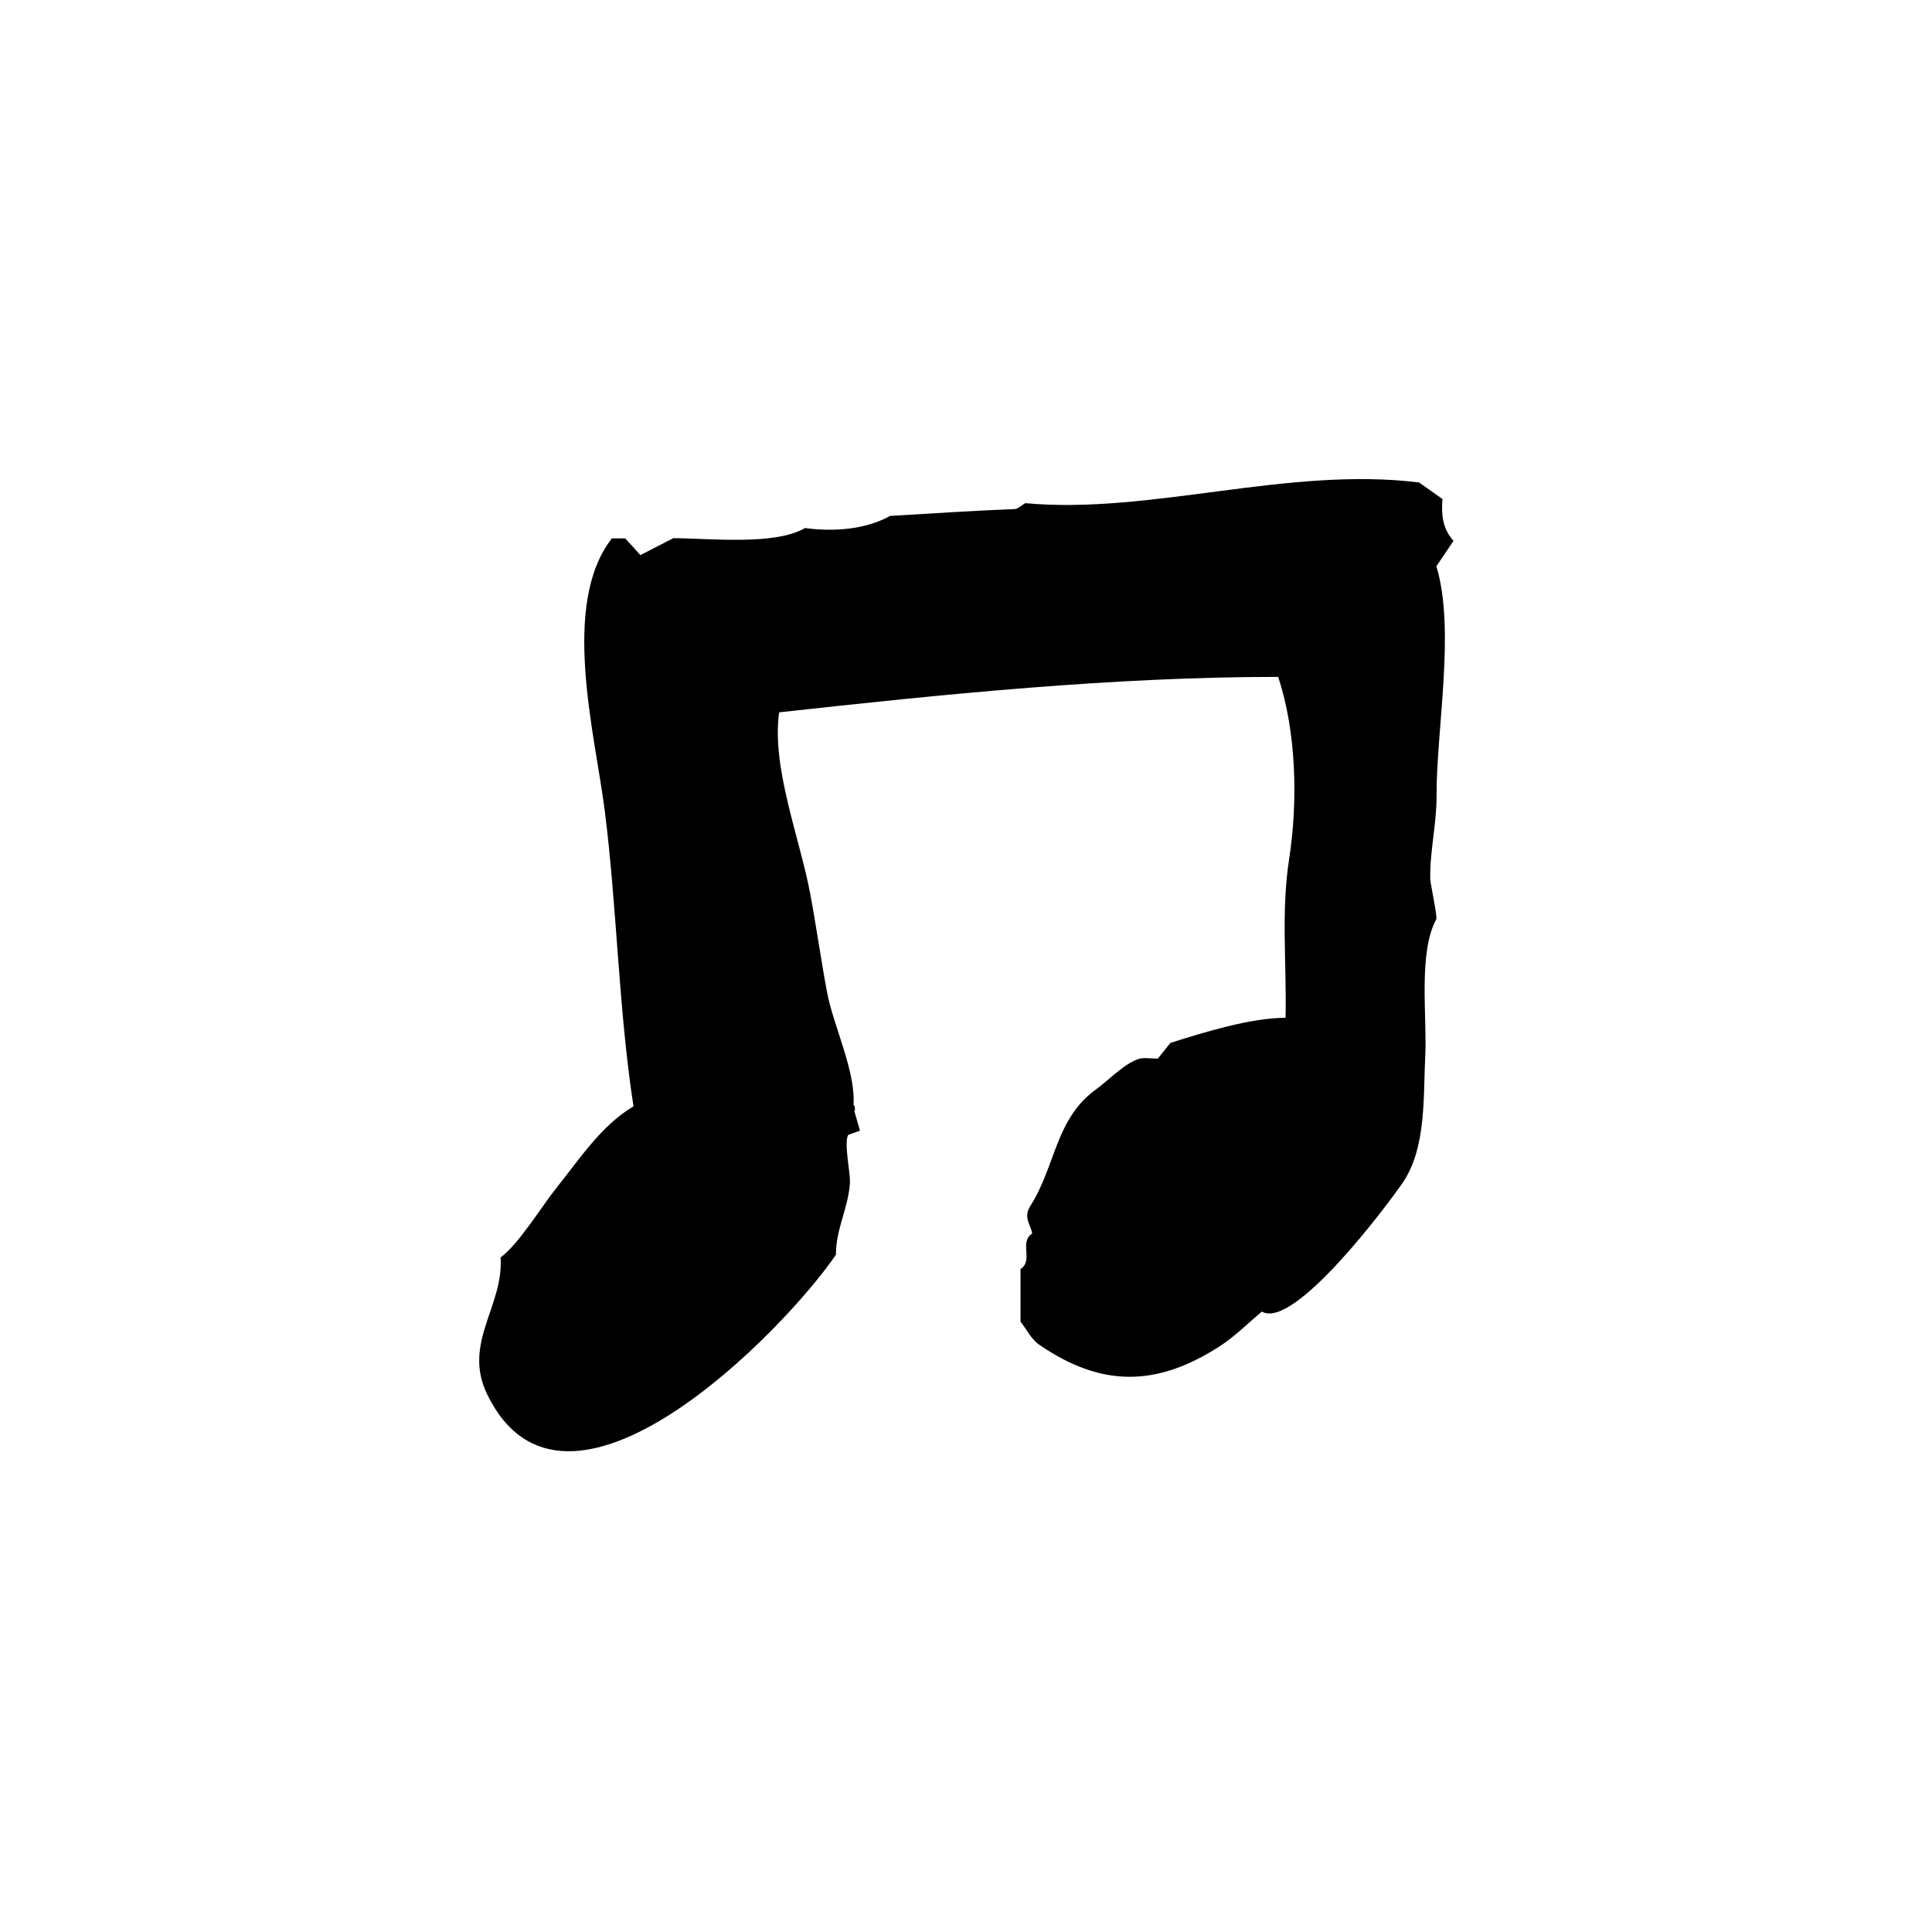
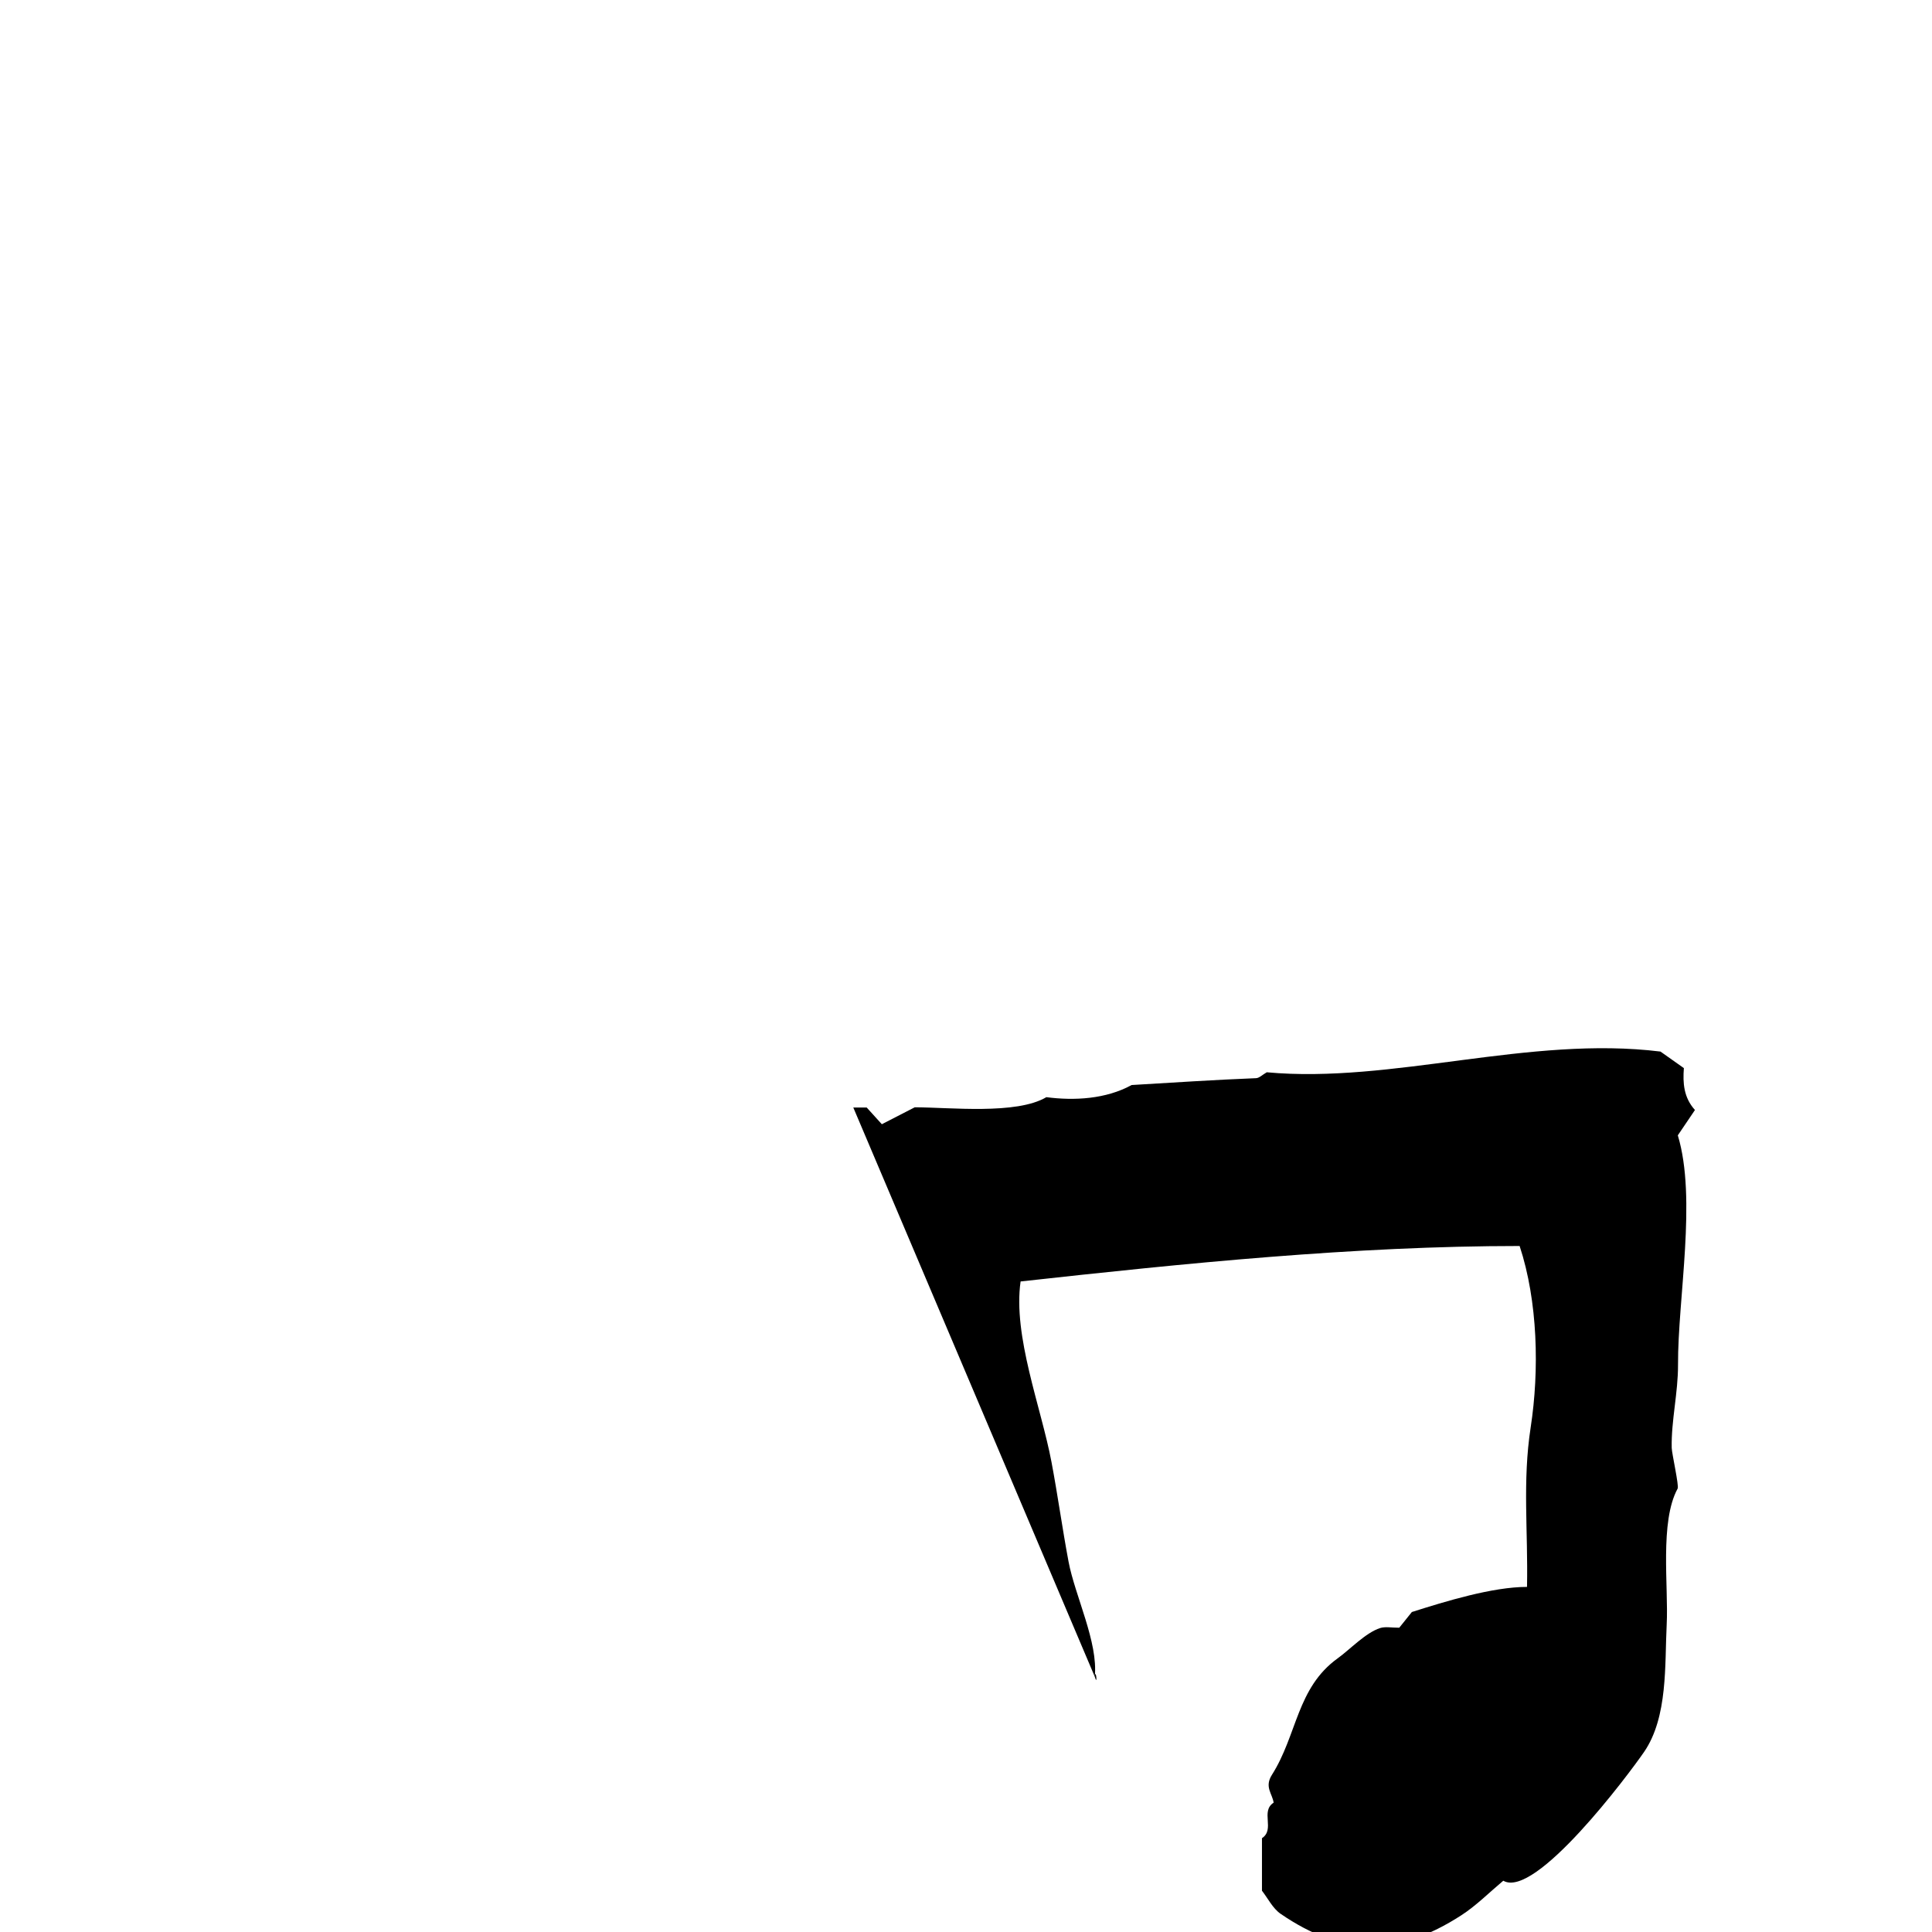
<svg xmlns="http://www.w3.org/2000/svg" fill="#000000" width="800px" height="800px" version="1.1" viewBox="144 144 512 512">
-   <path d="m370.13 437.5c0.836 2.891 1.289 4.461 1.777 6.144-1.266 0.449-2.152 0.762-3.113 1.105-1.223 2.074 0.625 10.25 0.449 12.73-0.492 6.969-3.711 12.098-3.711 19.031-13.691 20.145-71.746 79.809-92.457 36.93-6.523-13.508 4.453-23.312 3.586-36.199 4.918-3.648 10.855-13.527 14.902-18.566 6.086-7.57 11.809-16.457 20.324-21.48-3.969-25.594-4.359-52.699-7.629-78.406-2.609-20.492-11.754-54.547 1.887-72.109h3.551c1.207 1.332 2.566 2.832 4.016 4.43 2.824-1.453 5.473-2.816 8.719-4.484 9.227 0 26.938 2.023 34.879-2.684 7.422 0.969 15.793 0.52 22.602-3.219 11.039-0.645 21.891-1.383 32.98-1.816 0.848-0.035 1.66-0.891 2.828-1.562 33.227 3.062 69.539-9.793 104.34-5.488 1.504 1.062 3.691 2.609 6.199 4.383-0.301 3.91-0.066 7.793 2.938 11.098-1.414 2.09-2.859 4.227-4.543 6.719 5.086 16.777-0.016 43.195 0.055 60.789 0.027 7.457-1.832 14.898-1.672 22.043 0.035 1.484 1.969 10.047 1.574 10.77-4.812 8.801-2.394 26.012-2.906 36.035-0.539 10.551 0.379 24.508-6.008 33.793-4.113 5.981-28.824 39.035-37.297 34.102-3.863 3.25-7.223 6.641-11.141 9.172-16.941 10.945-31.531 10.801-47.855-0.391-2.106-1.445-3.375-4.109-4.957-6.129v-13.922c3.543-2.328-0.48-7.113 3.094-9.414-0.359-2.43-2.496-4.164-0.445-7.394 6.719-10.598 6.547-23.027 17.43-30.867 3.227-2.324 7.383-6.769 11.219-8.008 1.371-0.441 3-0.094 5.086-0.094 1.219-1.516 2.641-3.285 3.34-4.16 8.934-2.836 21.359-6.656 30.516-6.656 0.305-14.773-1.238-27.918 0.969-42.27 2.332-15.16 1.895-33.473-2.926-48.074-43.797 0-88.703 4.59-132.25 9.398-2.07 14.441 5.449 33.344 8.18 47.801 1.66 8.789 2.879 17.656 4.523 26.422 1.695 9.047 7.91 21.445 6.949 30.5 0.836 2.891 0.27-2.523 0 0z" />
+   <path d="m370.13 437.5h3.551c1.207 1.332 2.566 2.832 4.016 4.43 2.824-1.453 5.473-2.816 8.719-4.484 9.227 0 26.938 2.023 34.879-2.684 7.422 0.969 15.793 0.52 22.602-3.219 11.039-0.645 21.891-1.383 32.98-1.816 0.848-0.035 1.66-0.891 2.828-1.562 33.227 3.062 69.539-9.793 104.34-5.488 1.504 1.062 3.691 2.609 6.199 4.383-0.301 3.91-0.066 7.793 2.938 11.098-1.414 2.09-2.859 4.227-4.543 6.719 5.086 16.777-0.016 43.195 0.055 60.789 0.027 7.457-1.832 14.898-1.672 22.043 0.035 1.484 1.969 10.047 1.574 10.77-4.812 8.801-2.394 26.012-2.906 36.035-0.539 10.551 0.379 24.508-6.008 33.793-4.113 5.981-28.824 39.035-37.297 34.102-3.863 3.25-7.223 6.641-11.141 9.172-16.941 10.945-31.531 10.801-47.855-0.391-2.106-1.445-3.375-4.109-4.957-6.129v-13.922c3.543-2.328-0.48-7.113 3.094-9.414-0.359-2.43-2.496-4.164-0.445-7.394 6.719-10.598 6.547-23.027 17.43-30.867 3.227-2.324 7.383-6.769 11.219-8.008 1.371-0.441 3-0.094 5.086-0.094 1.219-1.516 2.641-3.285 3.34-4.16 8.934-2.836 21.359-6.656 30.516-6.656 0.305-14.773-1.238-27.918 0.969-42.27 2.332-15.16 1.895-33.473-2.926-48.074-43.797 0-88.703 4.59-132.25 9.398-2.07 14.441 5.449 33.344 8.18 47.801 1.66 8.789 2.879 17.656 4.523 26.422 1.695 9.047 7.91 21.445 6.949 30.5 0.836 2.891 0.27-2.523 0 0z" />
</svg>